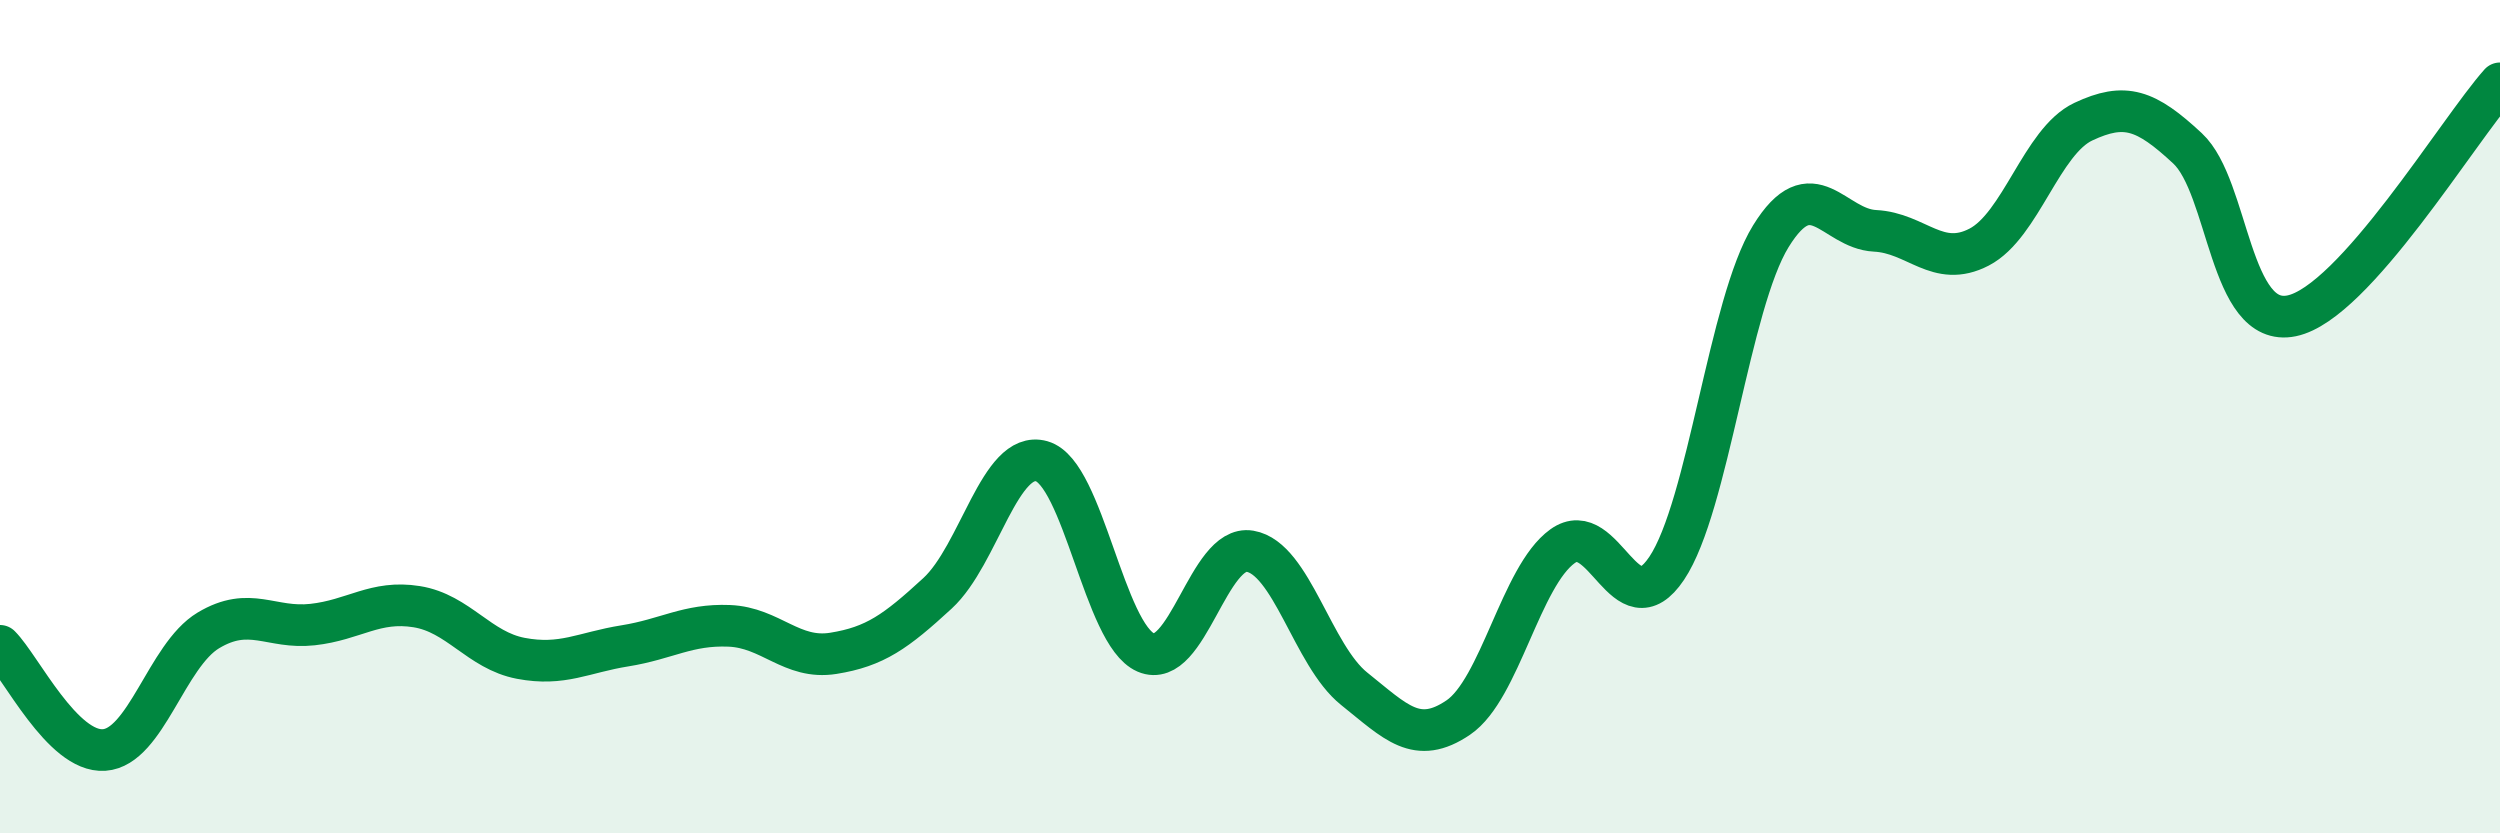
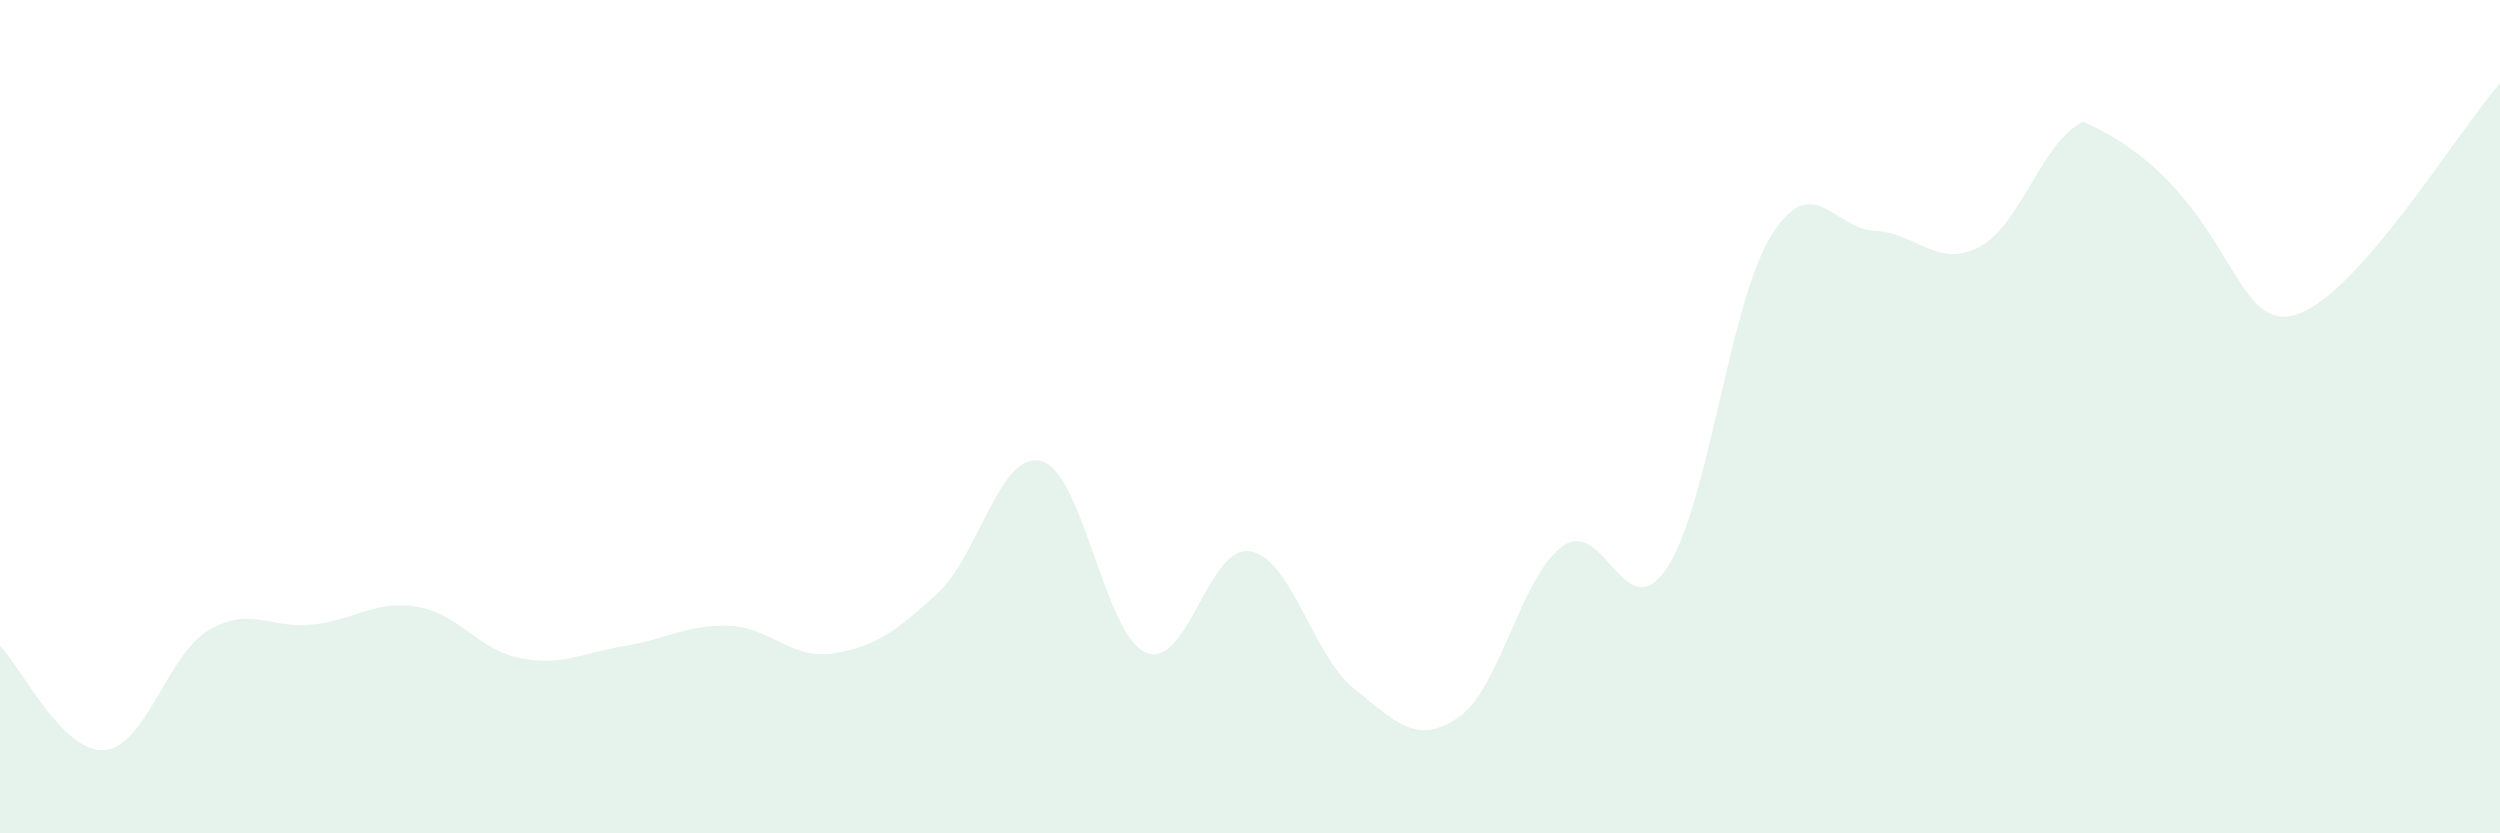
<svg xmlns="http://www.w3.org/2000/svg" width="60" height="20" viewBox="0 0 60 20">
-   <path d="M 0,15.5 C 0.5,16 1.5,18.07 2.5,18 C 3.5,17.93 4,15.73 5,15.13 C 6,14.53 6.5,15.1 7.5,14.99 C 8.5,14.88 9,14.4 10,14.56 C 11,14.72 11.5,15.61 12.5,15.8 C 13.5,15.99 14,15.66 15,15.5 C 16,15.34 16.5,14.98 17.5,15.02 C 18.5,15.06 19,15.84 20,15.68 C 21,15.52 21.5,15.16 22.5,14.24 C 23.5,13.32 24,10.79 25,11.07 C 26,11.35 26.5,15.23 27.5,15.66 C 28.5,16.09 29,13.06 30,13.23 C 31,13.4 31.5,15.73 32.5,16.53 C 33.5,17.33 34,17.9 35,17.22 C 36,16.54 36.5,13.83 37.5,13.11 C 38.5,12.39 39,15.13 40,13.64 C 41,12.15 41.5,7.29 42.5,5.67 C 43.5,4.05 44,5.49 45,5.54 C 46,5.59 46.5,6.45 47.5,5.93 C 48.5,5.41 49,3.39 50,2.92 C 51,2.45 51.5,2.63 52.5,3.56 C 53.5,4.49 53.5,7.89 55,7.58 C 56.5,7.27 59,3.12 60,2L60 20L0 20Z" fill="#008740" opacity="0.1" stroke-linecap="round" stroke-linejoin="round" />
-   <path d="M 0,15.5 C 0.5,16 1.5,18.07 2.5,18 C 3.5,17.93 4,15.73 5,15.13 C 6,14.53 6.5,15.1 7.5,14.99 C 8.5,14.88 9,14.4 10,14.56 C 11,14.72 11.5,15.61 12.5,15.8 C 13.5,15.99 14,15.66 15,15.5 C 16,15.34 16.5,14.98 17.5,15.02 C 18.5,15.06 19,15.84 20,15.68 C 21,15.52 21.5,15.16 22.5,14.24 C 23.5,13.32 24,10.79 25,11.07 C 26,11.35 26.5,15.23 27.5,15.66 C 28.5,16.09 29,13.06 30,13.23 C 31,13.4 31.5,15.73 32.5,16.53 C 33.5,17.33 34,17.9 35,17.22 C 36,16.54 36.5,13.83 37.5,13.11 C 38.5,12.39 39,15.13 40,13.64 C 41,12.15 41.5,7.29 42.5,5.67 C 43.5,4.05 44,5.49 45,5.54 C 46,5.59 46.5,6.45 47.5,5.93 C 48.5,5.41 49,3.39 50,2.92 C 51,2.45 51.5,2.63 52.5,3.56 C 53.5,4.49 53.5,7.89 55,7.58 C 56.5,7.27 59,3.12 60,2" stroke="#008740" stroke-width="1" fill="none" stroke-linecap="round" stroke-linejoin="round" />
+   <path d="M 0,15.5 C 0.5,16 1.5,18.07 2.5,18 C 3.5,17.93 4,15.73 5,15.13 C 6,14.53 6.5,15.1 7.5,14.99 C 8.5,14.88 9,14.4 10,14.56 C 11,14.72 11.5,15.61 12.5,15.8 C 13.5,15.99 14,15.66 15,15.5 C 16,15.34 16.5,14.98 17.5,15.02 C 18.5,15.06 19,15.84 20,15.68 C 21,15.52 21.5,15.16 22.5,14.24 C 23.5,13.32 24,10.79 25,11.07 C 26,11.35 26.5,15.23 27.5,15.66 C 28.5,16.09 29,13.06 30,13.23 C 31,13.4 31.5,15.73 32.5,16.53 C 33.5,17.33 34,17.9 35,17.22 C 36,16.54 36.5,13.83 37.5,13.11 C 38.5,12.39 39,15.13 40,13.64 C 41,12.15 41.5,7.29 42.5,5.67 C 43.5,4.05 44,5.49 45,5.54 C 46,5.59 46.5,6.45 47.5,5.93 C 48.5,5.41 49,3.39 50,2.92 C 53.5,4.49 53.5,7.89 55,7.58 C 56.5,7.27 59,3.12 60,2L60 20L0 20Z" fill="#008740" opacity="0.1" stroke-linecap="round" stroke-linejoin="round" />
</svg>